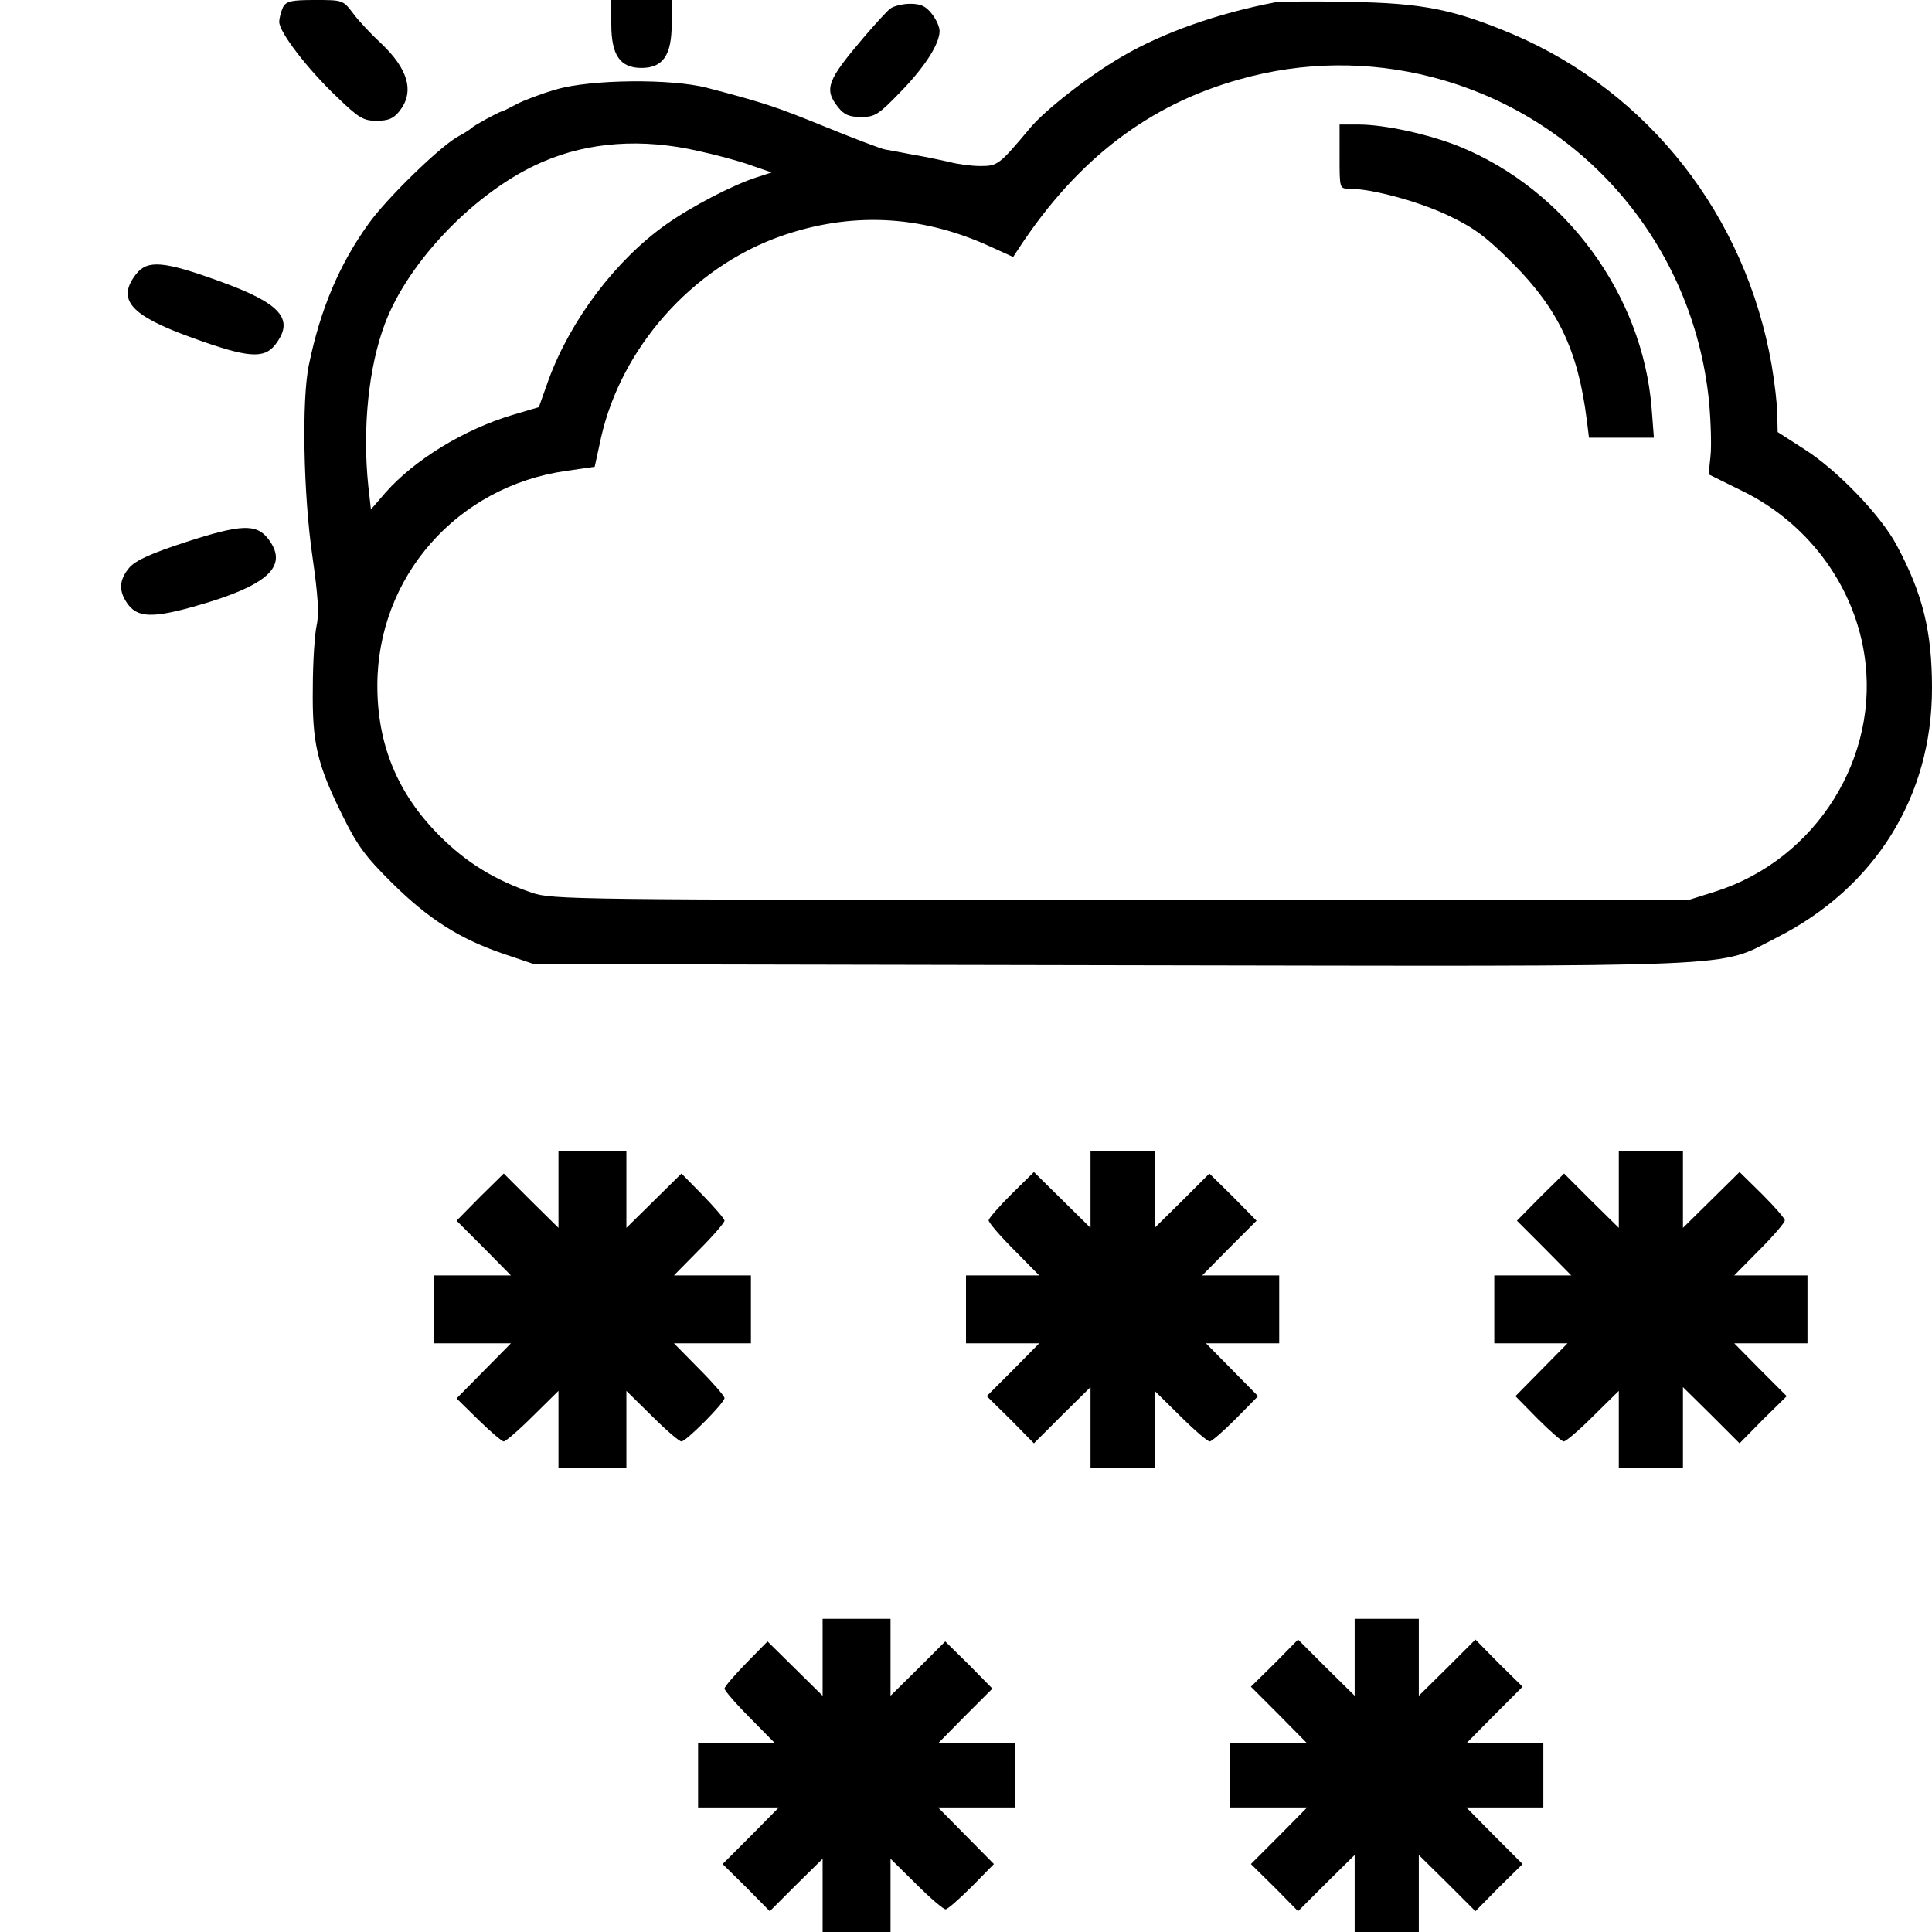
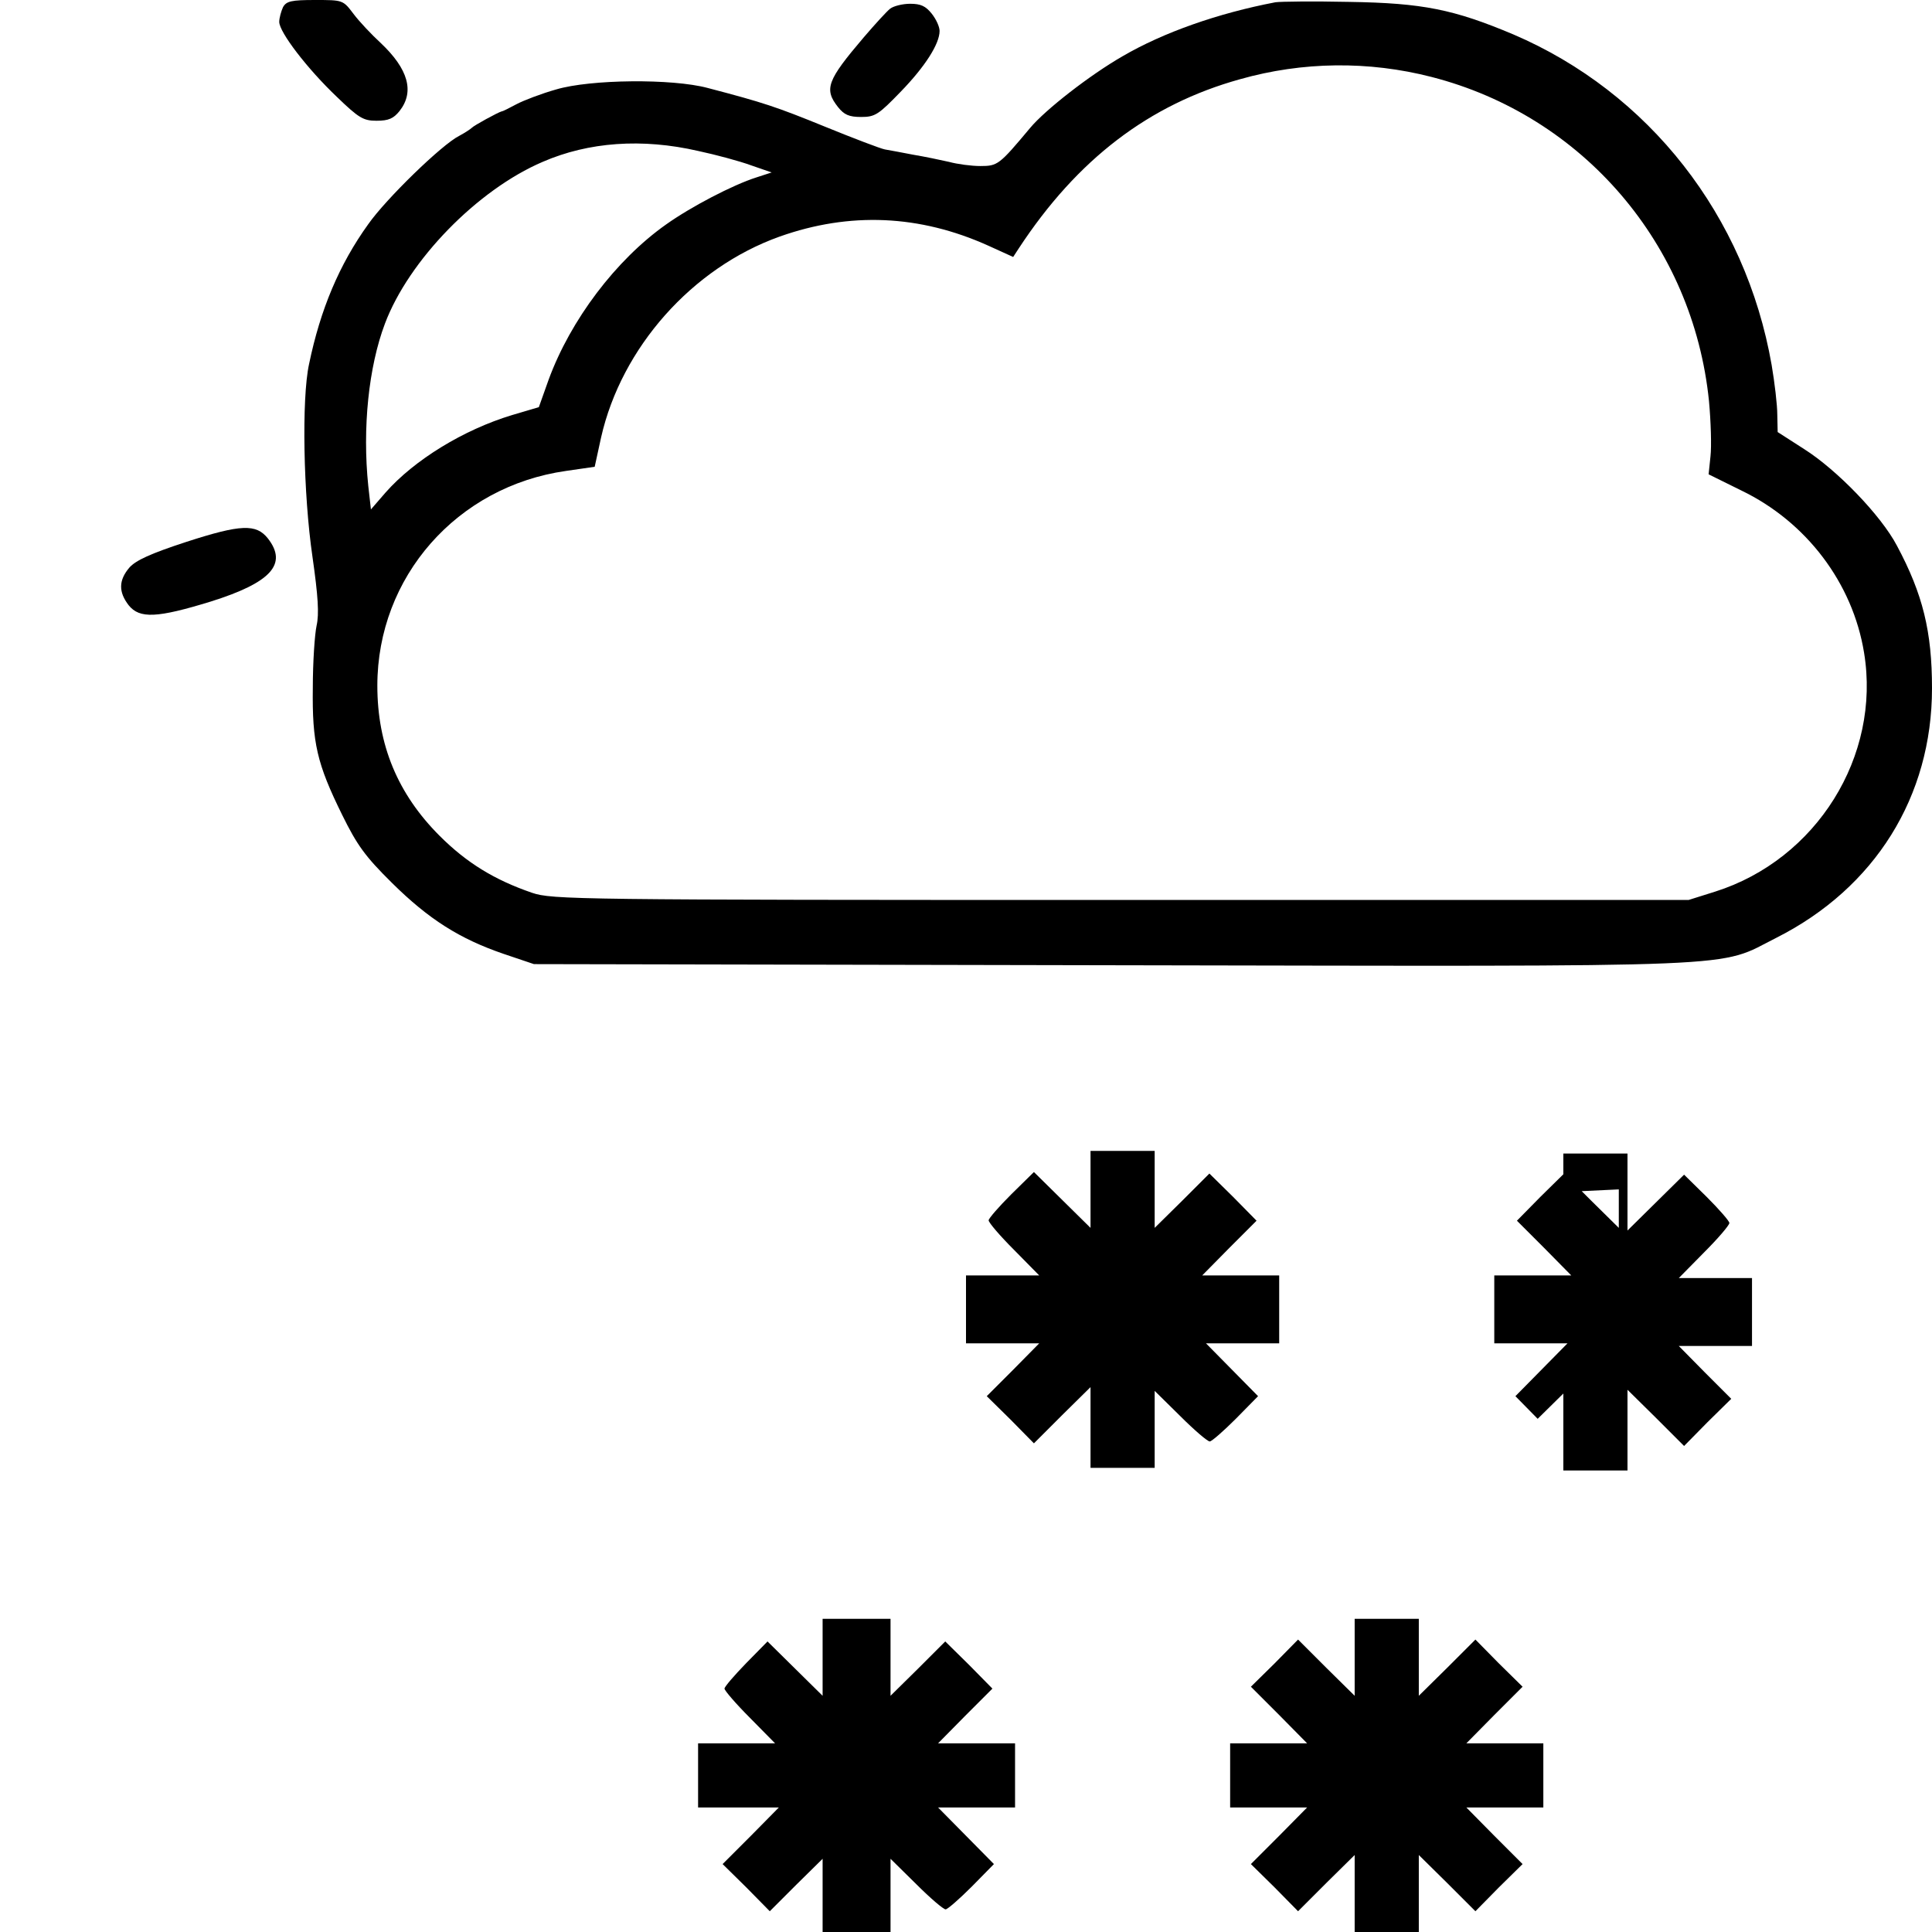
<svg xmlns="http://www.w3.org/2000/svg" version="1.0" width="512pt" height="512pt" viewBox="0 0 512 512" preserveAspectRatio="xMidYMid meet">
  <g transform="translate(0,512) scale(0.1,-0.1)" fill="#000000" stroke="none">
    <path d="M750 5101 c-5 -11 -10 -29 -10 -39 0 -27 74 -124 153 -199 58 -56 70 -63 105 -63 32 0 45 6 61 26 40 51 23 111 -50 180 -24 22 -57 57 -72 77 -28 37 -28 37 -102 37 -63 0 -76 -3 -85 -19z" />
-     <path d="M1620 5056 c0 -82 23 -116 80 -116 57 0 80 34 80 116 l0 64 -80 0 -80 0 0 -64z" />
    <path d="M3380 5114 c-152 -29 -297 -80 -405 -143 -87 -50 -205 -142 -245 -190 -82 -98 -86 -101 -132 -101 -24 0 -61 5 -83 11 -22 5 -65 14 -95 19 -30 6 -64 12 -75 14 -11 2 -82 29 -158 60 -130 53 -163 64 -312 103 -94 25 -310 23 -401 -4 -39 -11 -86 -29 -105 -39 -19 -10 -36 -19 -39 -19 -9 -2 -75 -38 -80 -44 -3 -3 -18 -13 -33 -21 -46 -23 -194 -167 -241 -234 -77 -107 -127 -226 -157 -371 -20 -92 -15 -346 9 -510 15 -105 18 -152 11 -183 -5 -23 -10 -97 -10 -164 -2 -147 11 -202 78 -338 39 -79 60 -109 132 -180 97 -96 179 -148 296 -188 l80 -27 1530 -3 c1721 -3 1602 -8 1763 73 261 132 412 374 412 661 0 150 -24 249 -93 378 -42 80 -159 201 -246 256 l-70 45 -1 46 c0 26 -7 85 -15 132 -69 395 -325 722 -685 876 -157 66 -239 83 -435 86 -93 2 -181 1 -195 -1z m414 -198 c401 -103 693 -444 735 -859 5 -54 7 -120 4 -146 l-5 -48 87 -43 c172 -83 295 -245 325 -430 45 -274 -126 -548 -395 -633 l-70 -22 -1505 0 c-1445 0 -1507 1 -1560 19 -99 34 -173 79 -245 151 -111 111 -165 241 -165 398 0 288 211 528 500 569 l76 11 17 78 c54 238 241 449 473 532 186 66 371 58 553 -24 l66 -30 15 23 c155 236 345 381 586 448 166 47 341 49 508 6z m-1944 -196 c47 -10 110 -27 140 -38 l55 -19 -40 -13 c-63 -20 -174 -78 -240 -125 -133 -94 -253 -253 -311 -411 l-26 -73 -71 -21 c-129 -39 -259 -119 -335 -205 l-39 -45 -7 62 c-16 154 1 316 44 430 63 168 245 355 418 429 122 53 264 63 412 29z" />
-     <path d="M3550 4705 c0 -84 0 -85 25 -85 60 0 186 -34 265 -72 69 -33 100 -57 170 -127 120 -121 172 -231 195 -413 l6 -48 86 0 86 0 -6 78 c-24 301 -228 579 -510 694 -80 32 -197 58 -267 58 l-50 0 0 -85z" />
    <path d="M2359 5097 c-9 -7 -40 -41 -70 -76 -97 -114 -106 -137 -68 -185 16 -20 29 -26 61 -26 37 0 46 6 105 67 65 67 103 127 103 161 0 11 -9 31 -21 46 -16 20 -29 26 -57 26 -20 0 -44 -6 -53 -13z" />
-     <path d="M361 4394 c-53 -68 -16 -110 148 -169 146 -53 190 -57 220 -19 53 68 16 110 -148 169 -146 53 -190 57 -220 19z" />
    <path d="M494 3684 c-95 -31 -134 -49 -151 -68 -29 -34 -29 -65 -2 -100 29 -36 75 -34 218 10 159 50 204 99 151 167 -31 39 -71 38 -216 -9z" />
-     <path d="M1480 1968 l0 -102 -73 72 -72 72 -63 -62 -62 -63 72 -72 72 -73 -102 0 -102 0 0 -90 0 -90 102 0 102 0 -72 -73 -72 -73 58 -57 c32 -31 62 -57 67 -57 5 0 40 30 77 67 l68 67 0 -102 0 -102 90 0 90 0 0 102 0 102 68 -67 c37 -37 72 -67 78 -67 12 0 114 102 114 115 0 5 -30 40 -67 77 l-67 68 102 0 102 0 0 90 0 90 -102 0 -102 0 67 68 c37 37 67 72 67 77 0 5 -26 35 -57 67 l-57 58 -73 -72 -73 -72 0 102 0 102 -90 0 -90 0 0 -102z" />
    <path d="M2890 1968 l0 -102 -75 74 -75 74 -60 -59 c-33 -33 -60 -64 -60 -69 0 -6 30 -41 67 -78 l67 -68 -97 0 -97 0 0 -90 0 -90 97 0 97 0 -69 -70 -70 -70 63 -62 62 -63 75 75 75 74 0 -107 0 -107 85 0 85 0 0 102 0 102 68 -67 c37 -37 72 -67 78 -67 5 0 36 27 69 60 l59 60 -69 70 -69 70 97 0 97 0 0 90 0 90 -102 0 -102 0 72 73 72 72 -62 63 -63 62 -72 -72 -73 -72 0 102 0 102 -85 0 -85 0 0 -102z" />
-     <path d="M4290 1968 l0 -102 -73 72 -72 72 -63 -62 -62 -63 72 -72 72 -73 -102 0 -102 0 0 -90 0 -90 97 0 97 0 -69 -70 -69 -70 59 -60 c33 -33 64 -60 69 -60 6 0 41 30 78 67 l68 67 0 -102 0 -102 85 0 85 0 0 107 0 107 75 -74 75 -75 62 63 63 62 -70 70 -69 70 97 0 97 0 0 90 0 90 -97 0 -97 0 67 68 c37 37 67 72 67 78 0 5 -27 36 -60 69 l-60 59 -75 -74 -75 -74 0 102 0 102 -85 0 -85 0 0 -102z" />
+     <path d="M4290 1968 l0 -102 -73 72 -72 72 -63 -62 -62 -63 72 -72 72 -73 -102 0 -102 0 0 -90 0 -90 97 0 97 0 -69 -70 -69 -70 59 -60 l68 67 0 -102 0 -102 85 0 85 0 0 107 0 107 75 -74 75 -75 62 63 63 62 -70 70 -69 70 97 0 97 0 0 90 0 90 -97 0 -97 0 67 68 c37 37 67 72 67 78 0 5 -27 36 -60 69 l-60 59 -75 -74 -75 -74 0 102 0 102 -85 0 -85 0 0 -102z" />
    <path d="M2180 728 l0 -102 -73 72 -73 72 -57 -58 c-31 -32 -57 -62 -57 -67 0 -5 30 -40 67 -77 l67 -68 -102 0 -102 0 0 -85 0 -85 107 0 107 0 -74 -75 -75 -75 63 -62 62 -63 70 70 70 69 0 -97 0 -97 90 0 90 0 0 97 0 97 68 -67 c37 -37 72 -67 78 -67 5 0 36 27 69 60 l59 60 -74 75 -74 75 102 0 102 0 0 85 0 85 -102 0 -102 0 72 73 72 72 -62 63 -63 62 -72 -72 -73 -72 0 102 0 102 -90 0 -90 0 0 -102z" />
    <path d="M3590 728 l0 -102 -75 74 -75 75 -62 -63 -63 -62 75 -75 74 -75 -102 0 -102 0 0 -85 0 -85 102 0 102 0 -74 -75 -75 -75 63 -62 62 -63 75 75 75 74 0 -102 0 -102 85 0 85 0 0 102 0 102 75 -74 75 -75 62 63 63 62 -75 75 -74 75 102 0 102 0 0 85 0 85 -102 0 -102 0 74 75 75 75 -63 62 -62 63 -75 -75 -75 -74 0 102 0 102 -85 0 -85 0 0 -102z" />
  </g>
</svg>